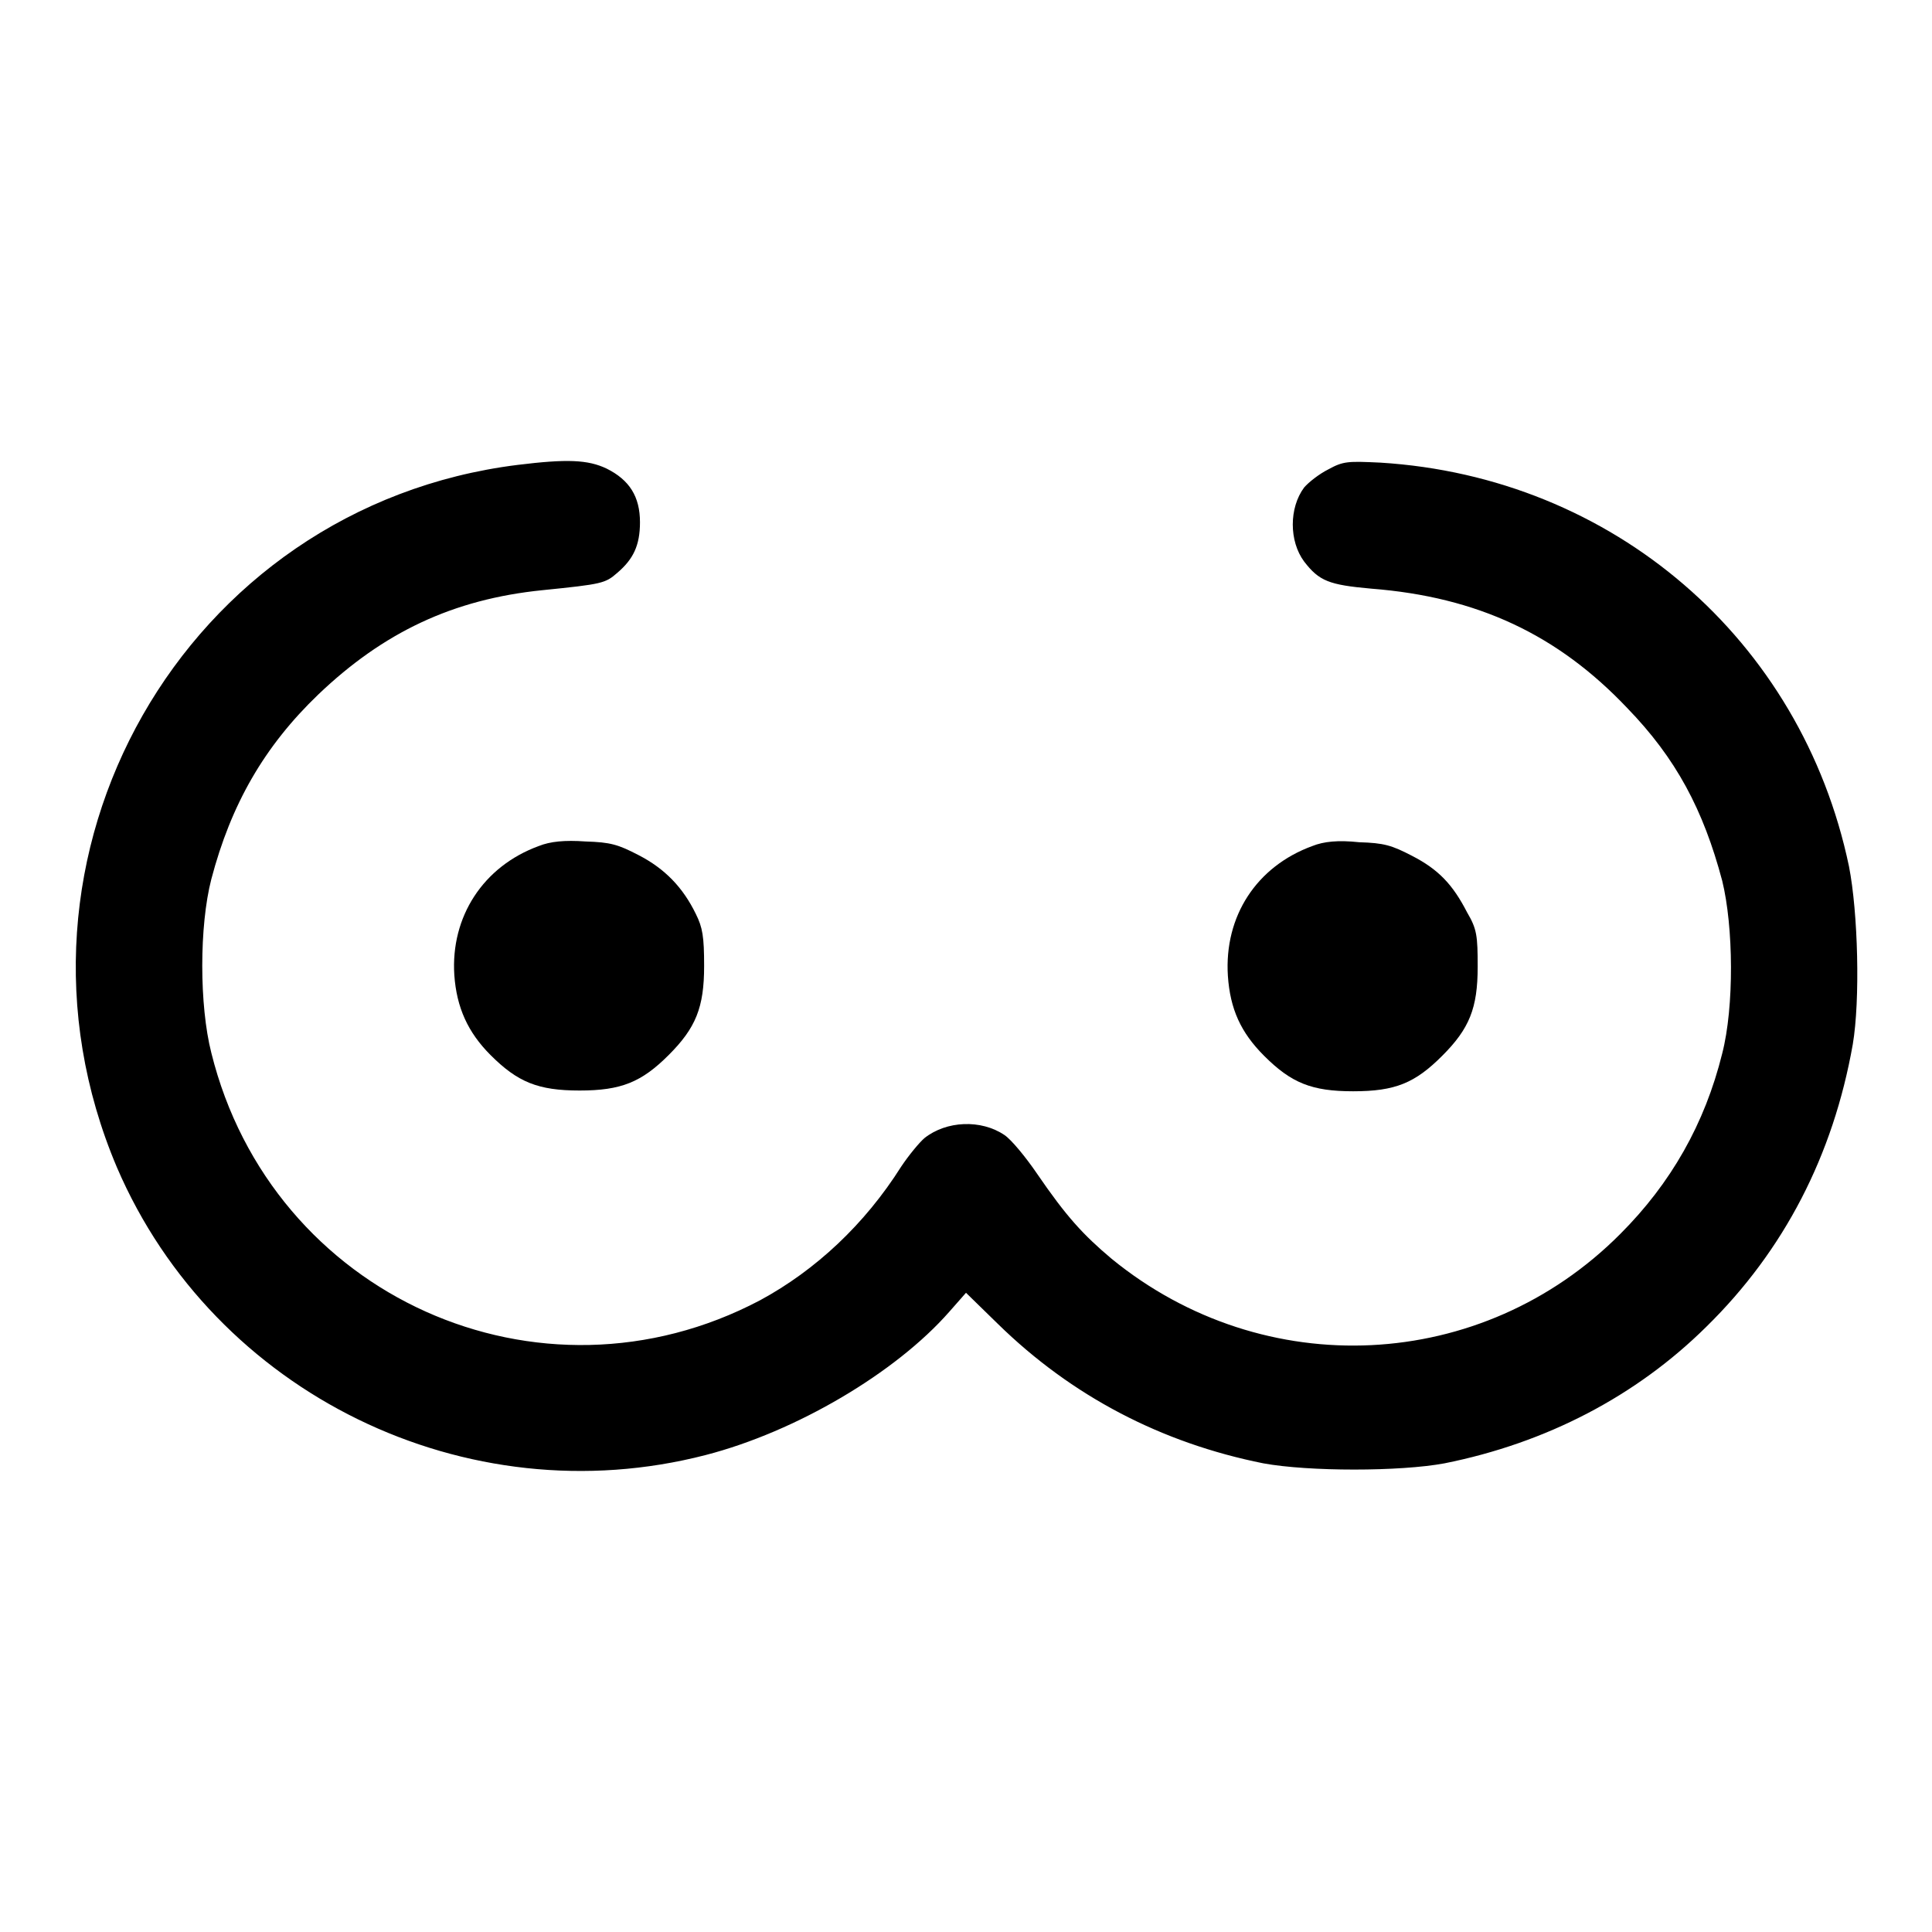
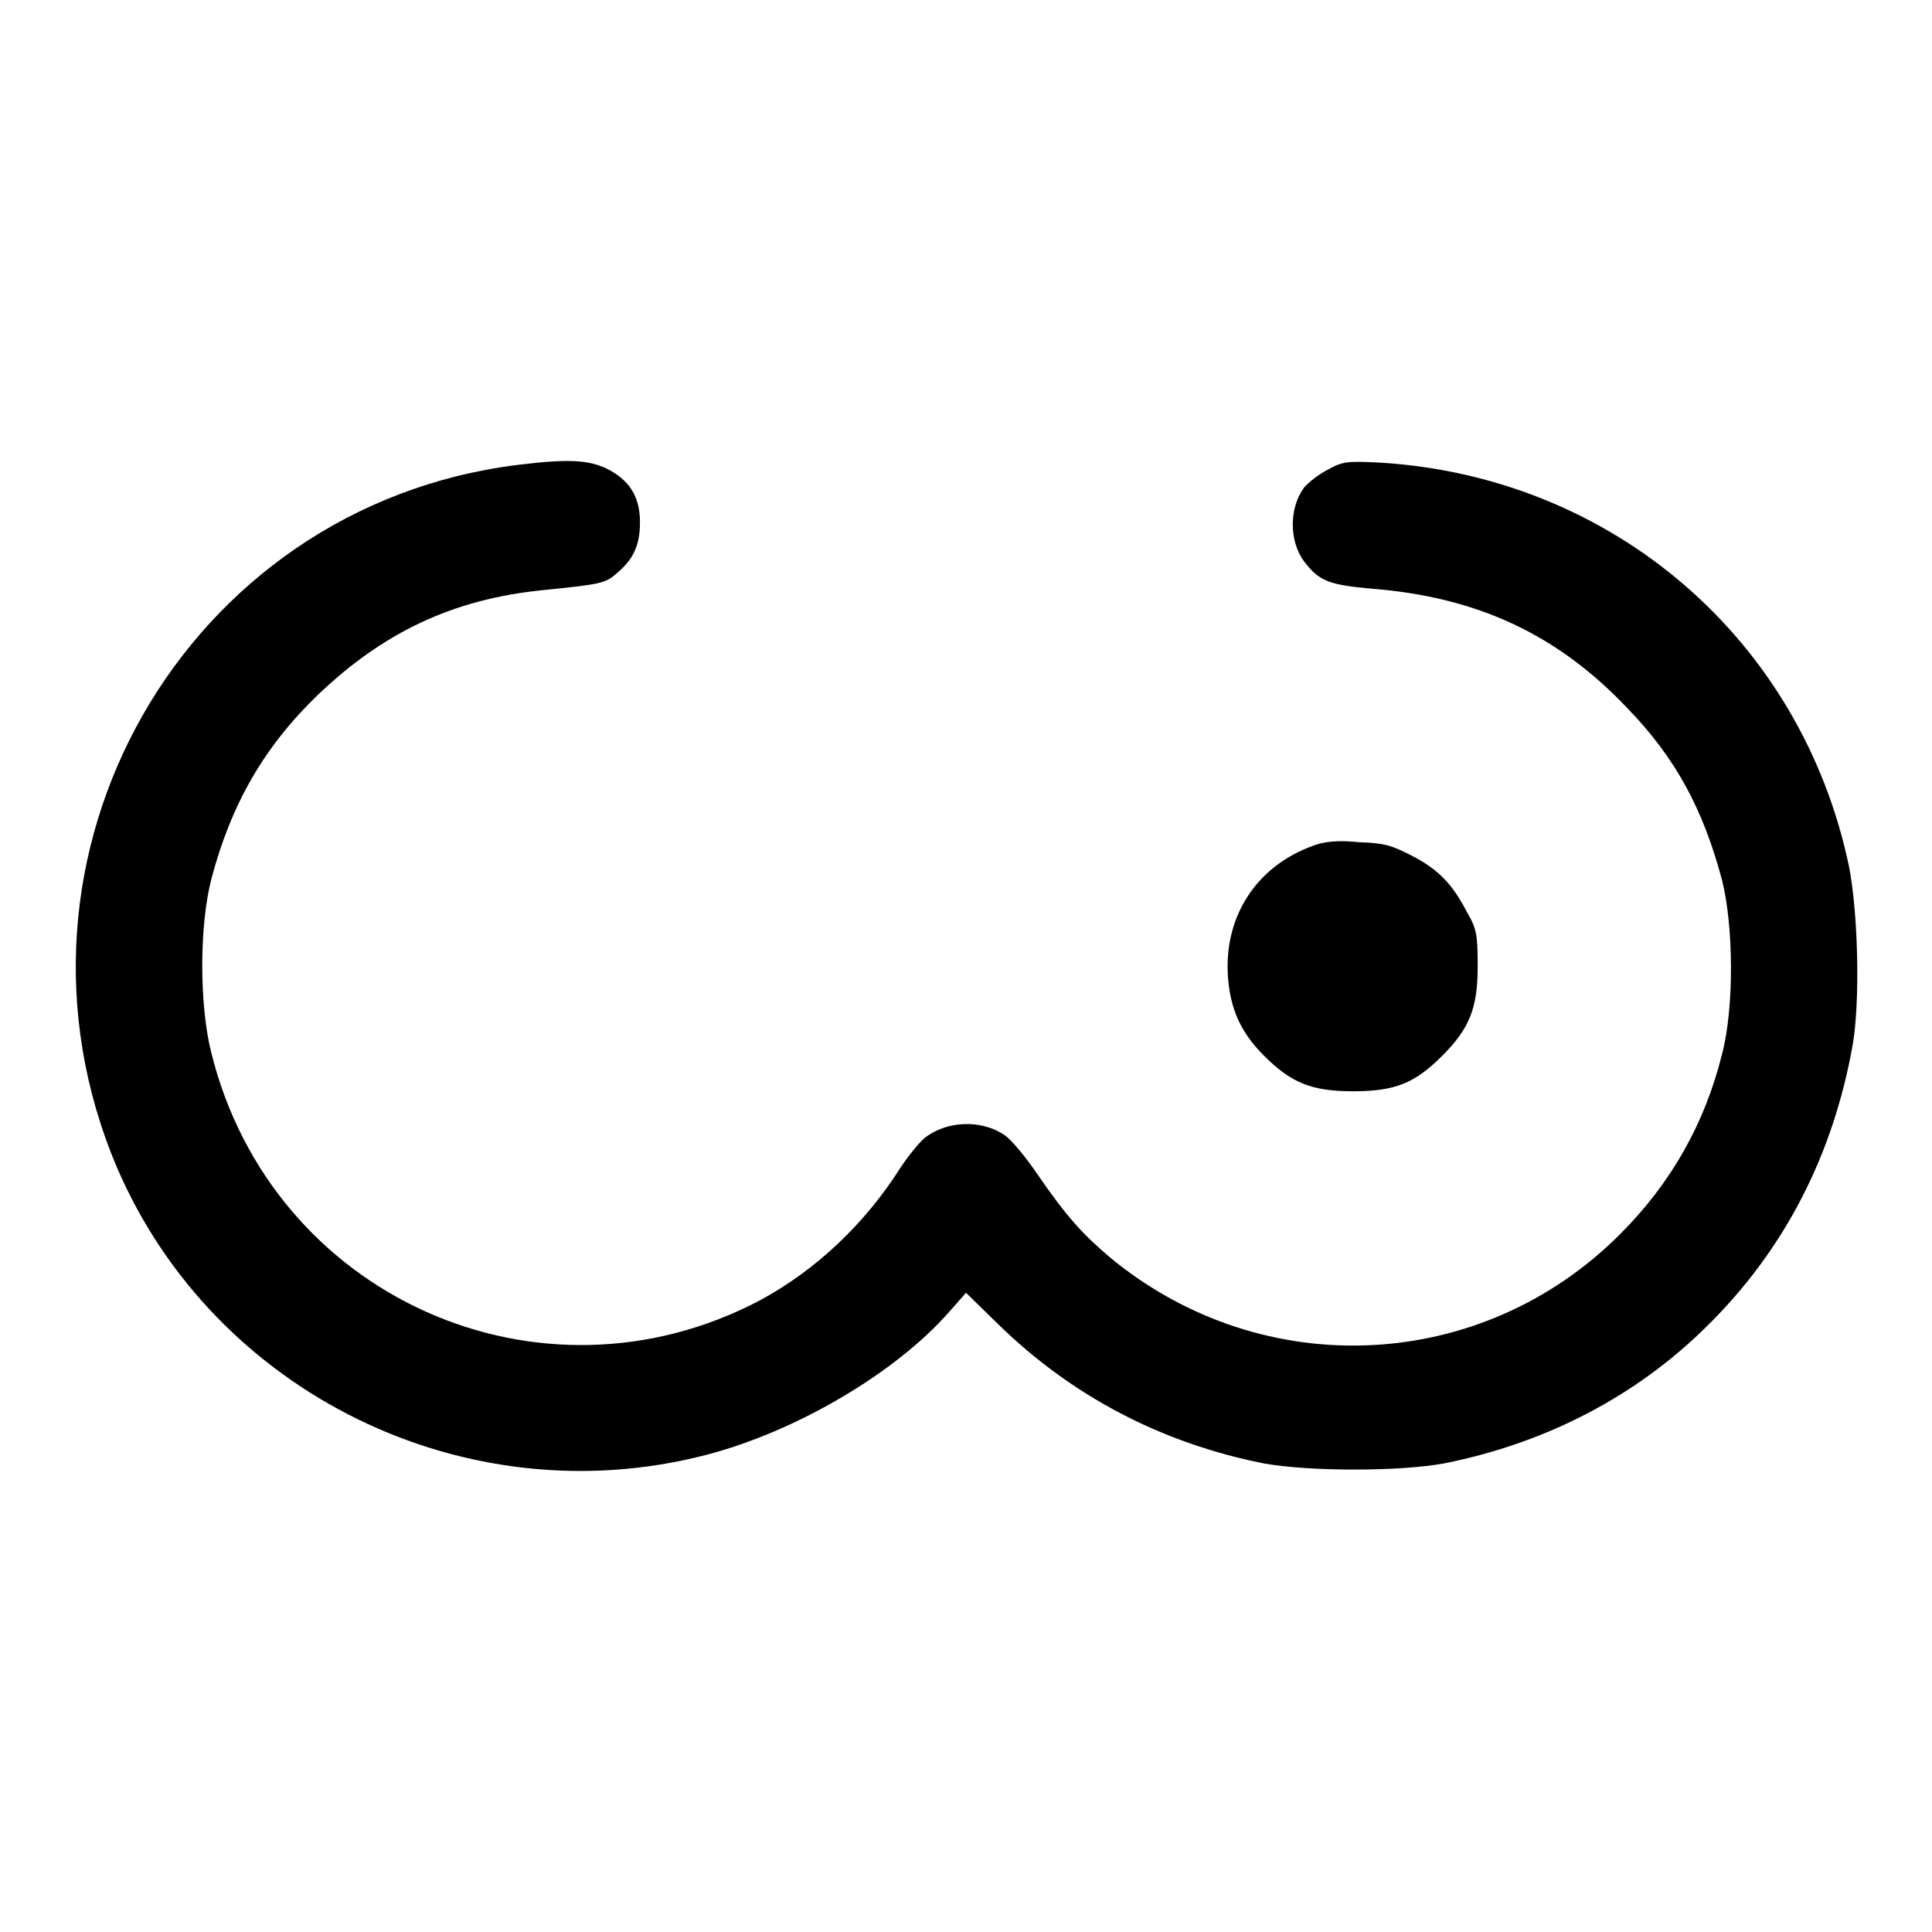
<svg xmlns="http://www.w3.org/2000/svg" version="1.1" x="0px" y="0px" viewBox="0 0 256 256" enable-background="new 0 0 256 256" xml:space="preserve">
  <g>
    <g>
      <g>
        <path fill="#000000" d="M68.6,61.6c-44.2,5.5-70.6,51.9-53.1,93.1c12.9,30,46.3,46.3,78,38.1c12-3.1,25.2-10.9,32.3-19l2.2-2.5l4.2,4.1c9.8,9.6,21.7,15.8,35.2,18.5c6,1.1,18.1,1.1,24,0c13.5-2.7,25.4-8.9,34.7-18.1c10.3-10.1,16.8-22.7,19.4-37.4c1-5.9,0.7-17.5-0.5-23.6c-6.3-30.1-31.3-51.6-62.1-53.5c-4.3-0.2-4.9-0.2-6.9,0.9c-1.2,0.6-2.6,1.7-3.2,2.4c-2,2.7-2,7.1,0,9.8c2,2.6,3.3,3.1,8.9,3.6c14.1,1.1,24.7,6.1,33.9,15.8c6.5,6.7,10.1,13.5,12.6,22.9c1.5,6.1,1.6,16.7,0,22.9c-2.3,9.3-6.8,17.2-13.5,23.9c-18.3,18.4-47.2,19.8-67.4,3.3c-3.8-3.2-6-5.6-9.9-11.3c-1.5-2.2-3.4-4.5-4.3-5.1c-3.1-2.1-7.7-1.9-10.6,0.4c-0.7,0.6-2.1,2.3-3.1,3.8c-4.8,7.6-11.3,13.7-18.7,17.7C71.5,187.7,36,171.8,28,139.5c-1.6-6.3-1.6-16.8,0-23c2.6-9.9,7-17.6,14.2-24.5c8.6-8.2,17.8-12.6,29.7-13.8c7.9-0.8,8.3-0.9,9.9-2.3c2.1-1.8,3-3.6,3-6.7c0-3.4-1.4-5.6-4.4-7.1C77.9,60.9,75.1,60.8,68.6,61.6z" />
-         <path fill="#000000" d="M71.4,112.1c-7.4,2.7-11.7,9.4-11.2,17.1c0.3,4.3,1.8,7.6,4.8,10.6c3.6,3.6,6.3,4.7,11.8,4.7s8.2-1.1,11.8-4.7c3.6-3.6,4.7-6.3,4.7-11.8c0-3.9-0.2-5.1-1.1-6.9c-1.7-3.5-4.1-6-7.6-7.8c-2.7-1.4-3.7-1.7-7-1.8C74.8,111.3,72.9,111.5,71.4,112.1z" />
        <path fill="#000000" d="M173.9,112.1c-7.4,2.7-11.7,9.3-11.2,17.2c0.3,4.4,1.7,7.5,4.8,10.6c3.6,3.6,6.3,4.7,11.8,4.7c5.6,0,8.2-1.1,11.8-4.7c3.6-3.6,4.7-6.3,4.7-11.8c0-4.1-0.1-5-1.4-7.2c-1.9-3.7-3.8-5.7-7.3-7.5c-2.7-1.4-3.7-1.7-7-1.8C177.3,111.3,175.4,111.5,173.9,112.1z" />
      </g>
    </g>
  </g>
</svg>